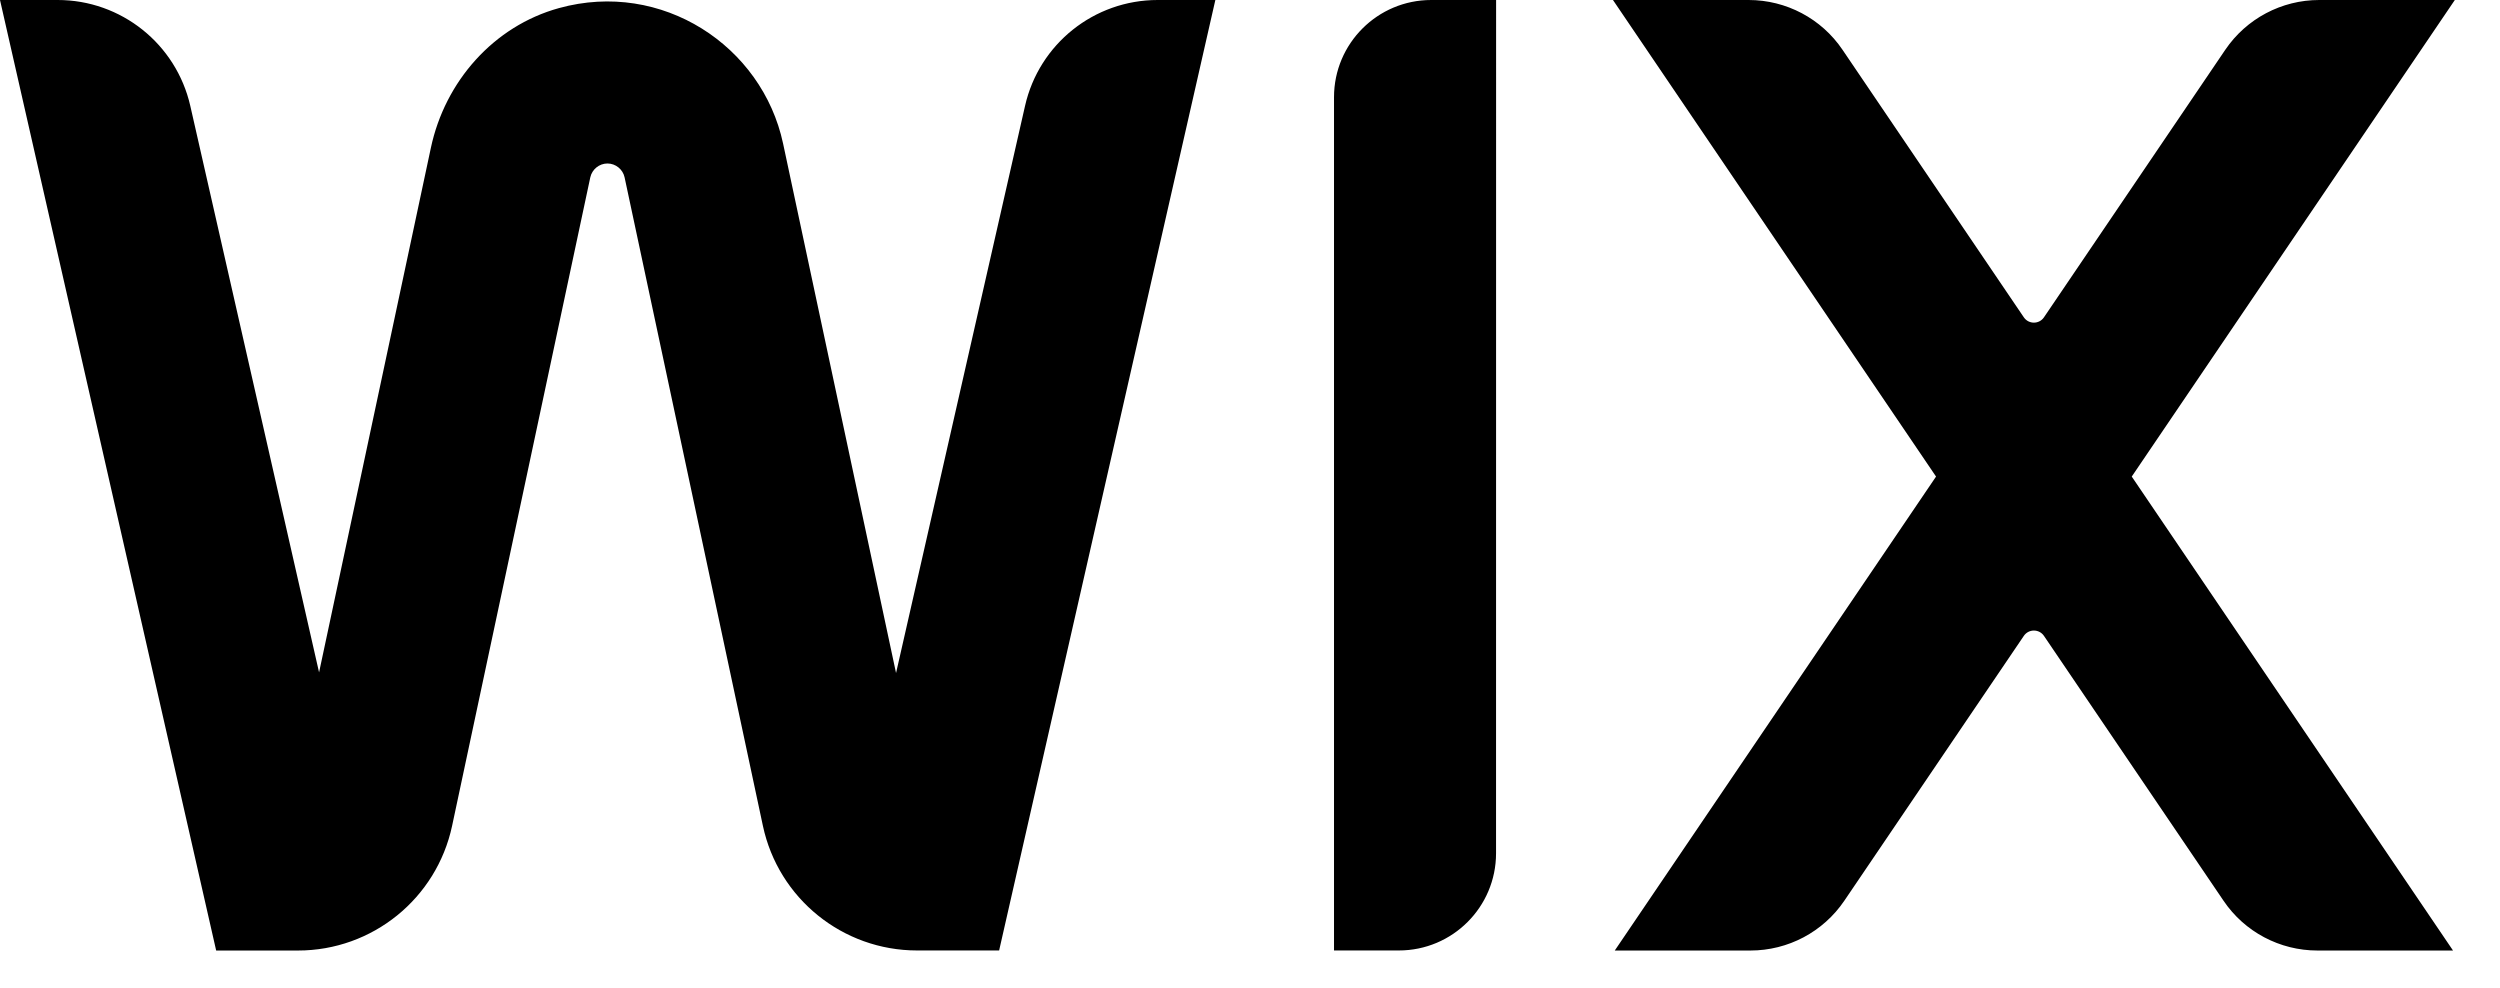
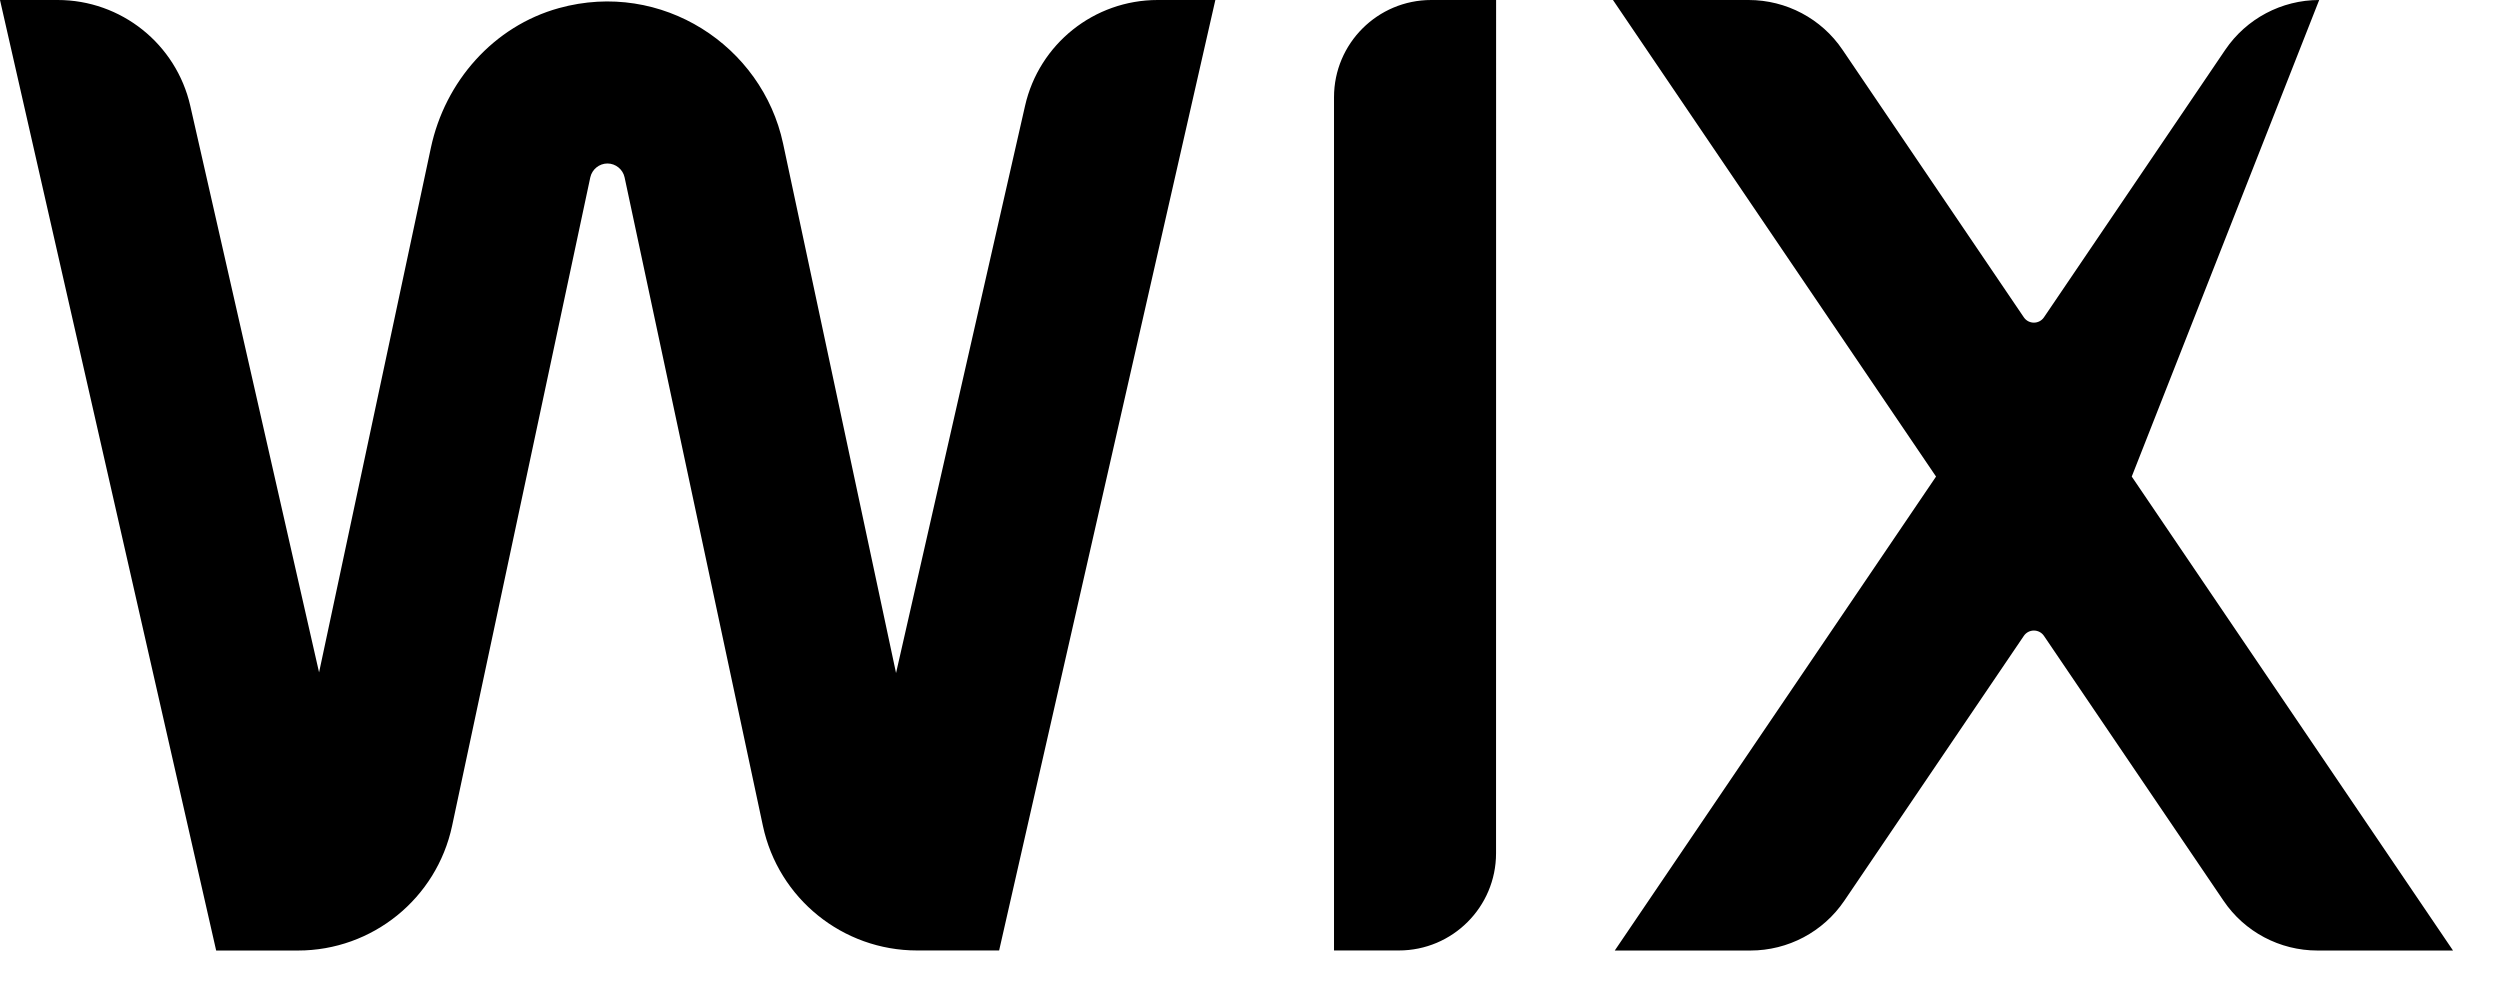
<svg xmlns="http://www.w3.org/2000/svg" width="43" height="17" viewBox="0 0 43 17" fill="none">
-   <path d="M0.992 0C2.084 8.65401e-05 3.03 0.756 3.273 1.821L5.488 11.565L7.411 2.543C7.654 1.401 8.489 0.45 9.615 0.139C11.382 -0.349 13.109 0.786 13.469 2.469L15.412 11.576L17.631 1.82C17.873 0.755 18.819 0 19.912 0H20.904L17.185 16.348H15.773C14.495 16.348 13.389 15.455 13.122 14.205L10.743 3.051C10.714 2.913 10.589 2.812 10.448 2.812C10.307 2.812 10.183 2.913 10.153 3.051L7.776 14.205C7.509 15.455 6.405 16.349 5.126 16.349H3.718L0 0H0.992ZM30.076 0C30.723 5.65959e-05 31.329 0.32 31.691 0.856L34.81 5.458C34.893 5.58 35.073 5.58 35.156 5.458L38.275 0.856C38.638 0.321 39.243 0 39.89 0H42.223L36.666 8.197L42.192 16.349H39.86C39.213 16.349 38.607 16.029 38.245 15.493L35.156 10.937C35.073 10.815 34.893 10.815 34.81 10.937L31.722 15.493C31.359 16.029 30.754 16.349 30.107 16.349H27.774L33.3 8.197L27.743 0H30.076ZM25.732 14.676C25.732 15.6 24.984 16.348 24.06 16.348H22.945V1.672C22.945 0.748 23.694 0 24.618 0H25.733L25.732 14.676Z" fill="black" />
+   <path d="M0.992 0C2.084 8.65401e-05 3.03 0.756 3.273 1.821L5.488 11.565L7.411 2.543C7.654 1.401 8.489 0.45 9.615 0.139C11.382 -0.349 13.109 0.786 13.469 2.469L15.412 11.576L17.631 1.82C17.873 0.755 18.819 0 19.912 0H20.904L17.185 16.348H15.773C14.495 16.348 13.389 15.455 13.122 14.205L10.743 3.051C10.714 2.913 10.589 2.812 10.448 2.812C10.307 2.812 10.183 2.913 10.153 3.051L7.776 14.205C7.509 15.455 6.405 16.349 5.126 16.349H3.718L0 0H0.992ZM30.076 0C30.723 5.65959e-05 31.329 0.32 31.691 0.856L34.81 5.458C34.893 5.58 35.073 5.58 35.156 5.458L38.275 0.856C38.638 0.321 39.243 0 39.89 0L36.666 8.197L42.192 16.349H39.86C39.213 16.349 38.607 16.029 38.245 15.493L35.156 10.937C35.073 10.815 34.893 10.815 34.81 10.937L31.722 15.493C31.359 16.029 30.754 16.349 30.107 16.349H27.774L33.3 8.197L27.743 0H30.076ZM25.732 14.676C25.732 15.6 24.984 16.348 24.06 16.348H22.945V1.672C22.945 0.748 23.694 0 24.618 0H25.733L25.732 14.676Z" fill="black" />
</svg>